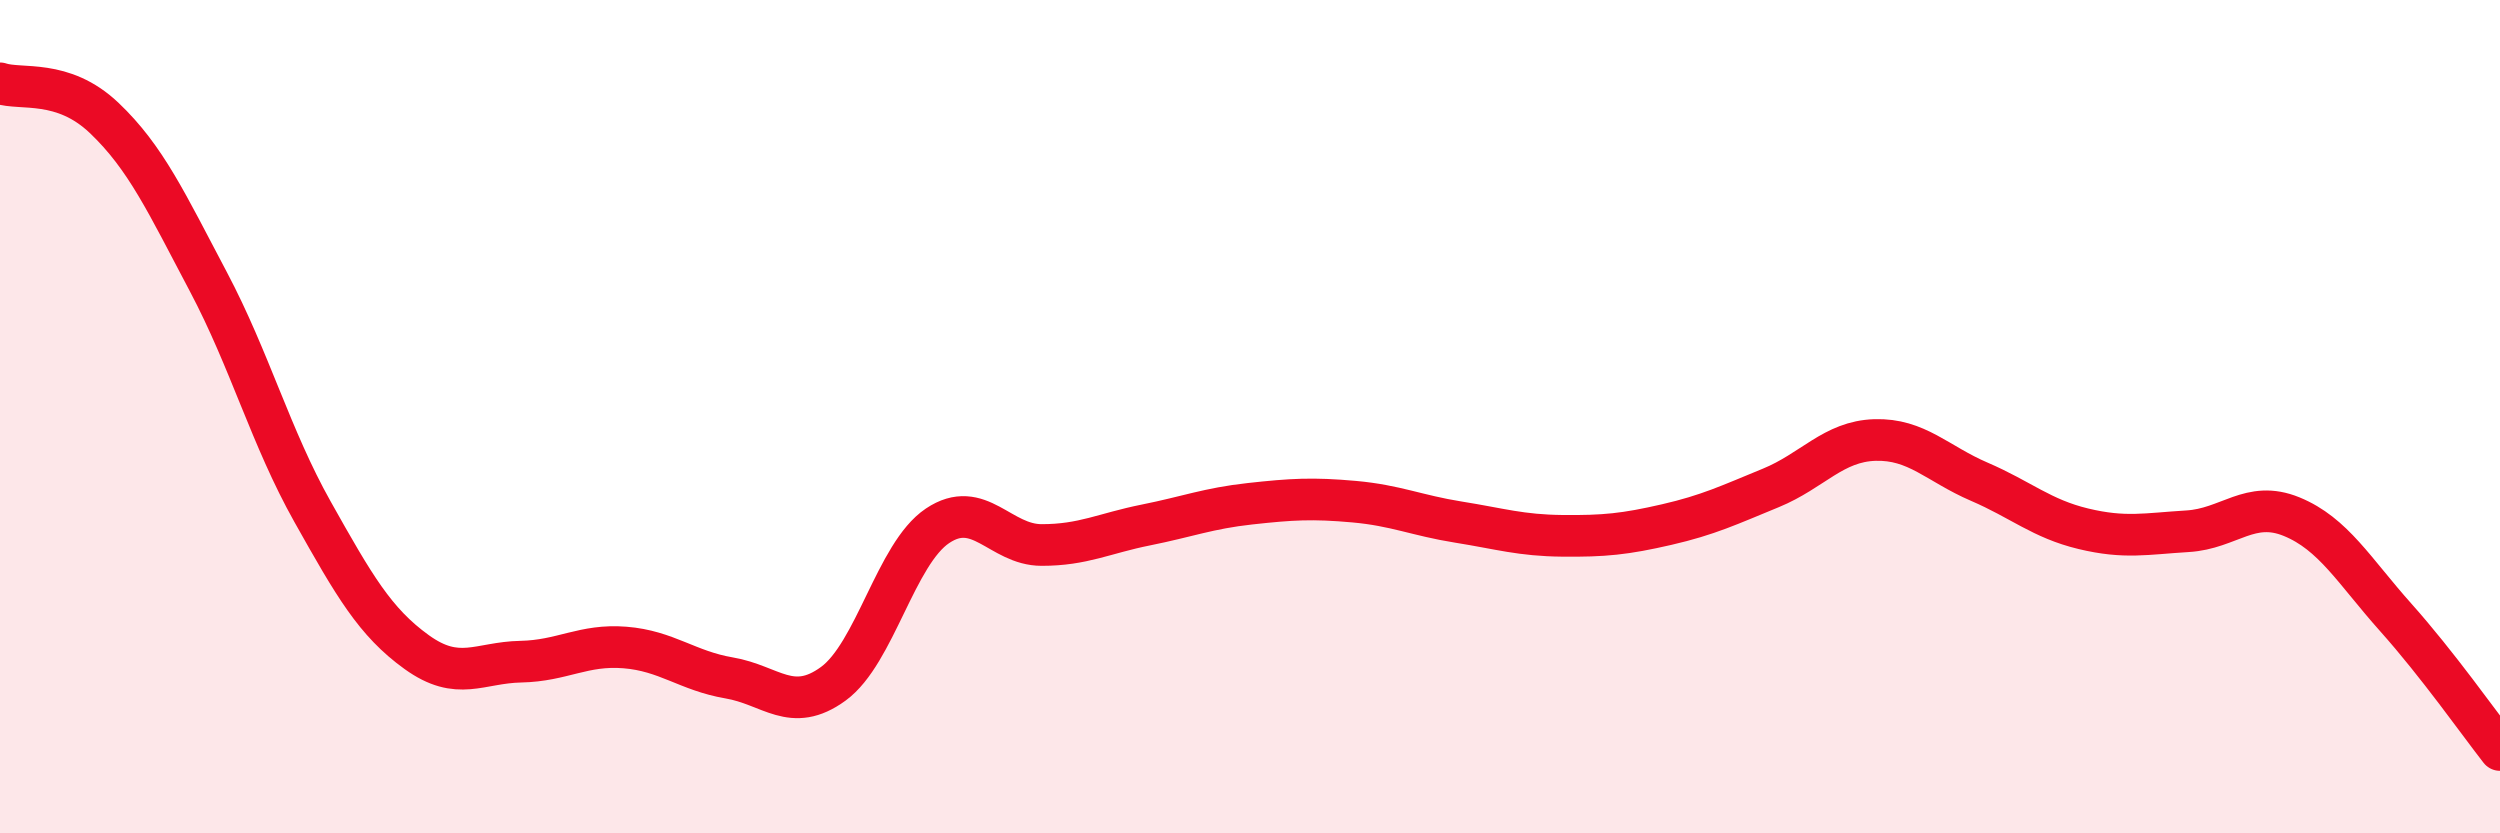
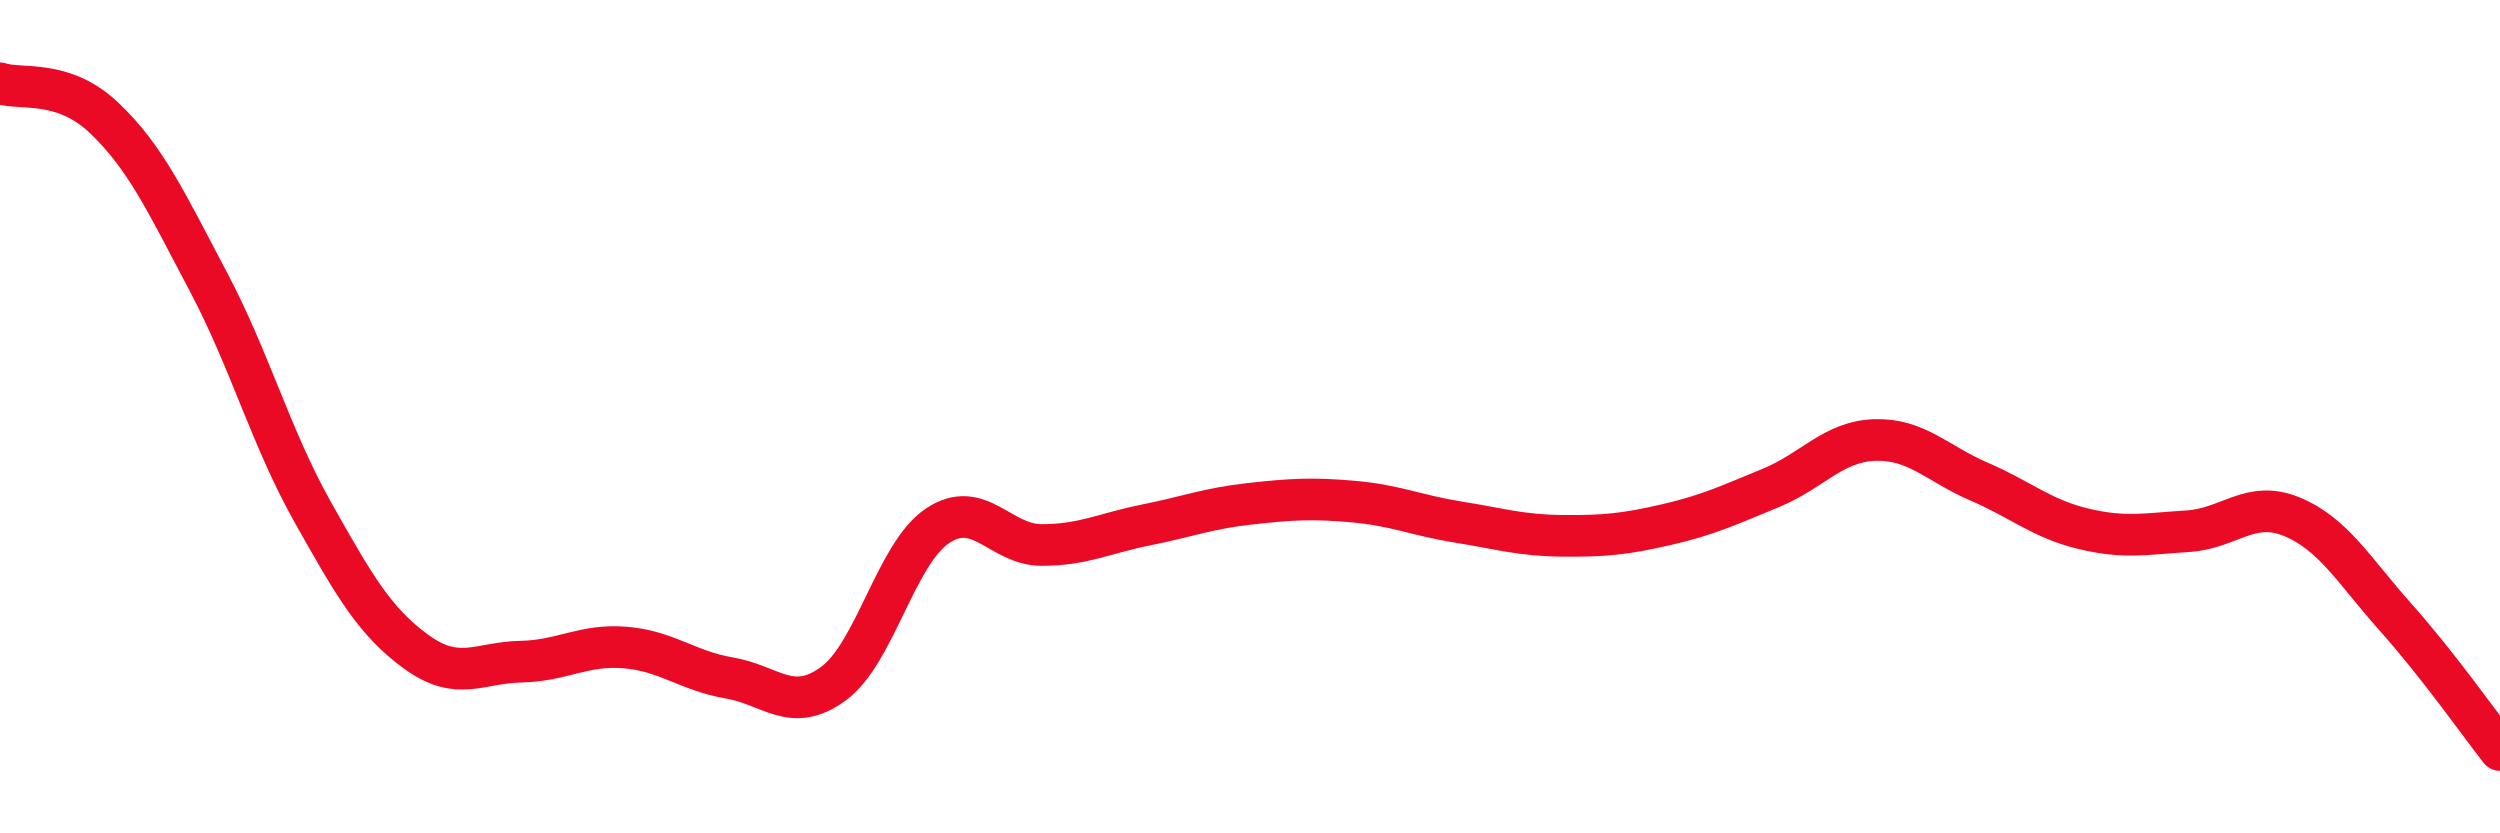
<svg xmlns="http://www.w3.org/2000/svg" width="60" height="20" viewBox="0 0 60 20">
-   <path d="M 0,2 C 0.5,2.17 1.5,1.88 2.5,2.83 C 3.5,3.78 4,4.87 5,6.76 C 6,8.65 6.5,10.5 7.5,12.28 C 8.5,14.06 9,14.93 10,15.65 C 11,16.37 11.5,15.9 12.5,15.88 C 13.5,15.86 14,15.46 15,15.54 C 16,15.62 16.5,16.1 17.5,16.27 C 18.5,16.44 19,17.14 20,16.41 C 21,15.68 21.5,13.29 22.5,12.62 C 23.5,11.95 24,13.08 25,13.08 C 26,13.08 26.5,12.8 27.5,12.6 C 28.5,12.4 29,12.2 30,12.09 C 31,11.98 31.5,11.95 32.5,12.04 C 33.5,12.13 34,12.37 35,12.53 C 36,12.69 36.5,12.85 37.5,12.86 C 38.5,12.87 39,12.82 40,12.59 C 41,12.36 41.5,12.12 42.5,11.71 C 43.5,11.3 44,10.59 45,10.56 C 46,10.53 46.5,11.13 47.5,11.56 C 48.5,11.99 49,12.45 50,12.69 C 51,12.93 51.5,12.81 52.5,12.75 C 53.5,12.69 54,11.99 55,12.4 C 56,12.81 56.5,13.7 57.5,14.82 C 58.5,15.94 59.5,17.36 60,18L60 20L0 20Z" fill="#EB0A25" opacity="0.1" stroke-linecap="round" stroke-linejoin="round" />
  <path d="M 0,2 C 0.5,2.17 1.5,1.88 2.5,2.83 C 3.5,3.78 4,4.87 5,6.76 C 6,8.65 6.5,10.5 7.5,12.28 C 8.5,14.06 9,14.93 10,15.65 C 11,16.37 11.5,15.9 12.5,15.88 C 13.5,15.86 14,15.46 15,15.54 C 16,15.62 16.5,16.1 17.5,16.27 C 18.5,16.44 19,17.14 20,16.41 C 21,15.68 21.5,13.29 22.5,12.62 C 23.5,11.95 24,13.08 25,13.08 C 26,13.08 26.5,12.8 27.5,12.6 C 28.5,12.4 29,12.2 30,12.09 C 31,11.98 31.5,11.95 32.5,12.04 C 33.5,12.13 34,12.37 35,12.53 C 36,12.69 36.5,12.85 37.5,12.86 C 38.5,12.87 39,12.82 40,12.59 C 41,12.36 41.5,12.12 42.5,11.71 C 43.5,11.3 44,10.59 45,10.56 C 46,10.53 46.5,11.13 47.5,11.56 C 48.5,11.99 49,12.45 50,12.69 C 51,12.93 51.5,12.81 52.5,12.75 C 53.5,12.69 54,11.99 55,12.4 C 56,12.81 56.5,13.7 57.5,14.82 C 58.5,15.94 59.5,17.36 60,18" stroke="#EB0A25" stroke-width="1" fill="none" stroke-linecap="round" stroke-linejoin="round" />
</svg>